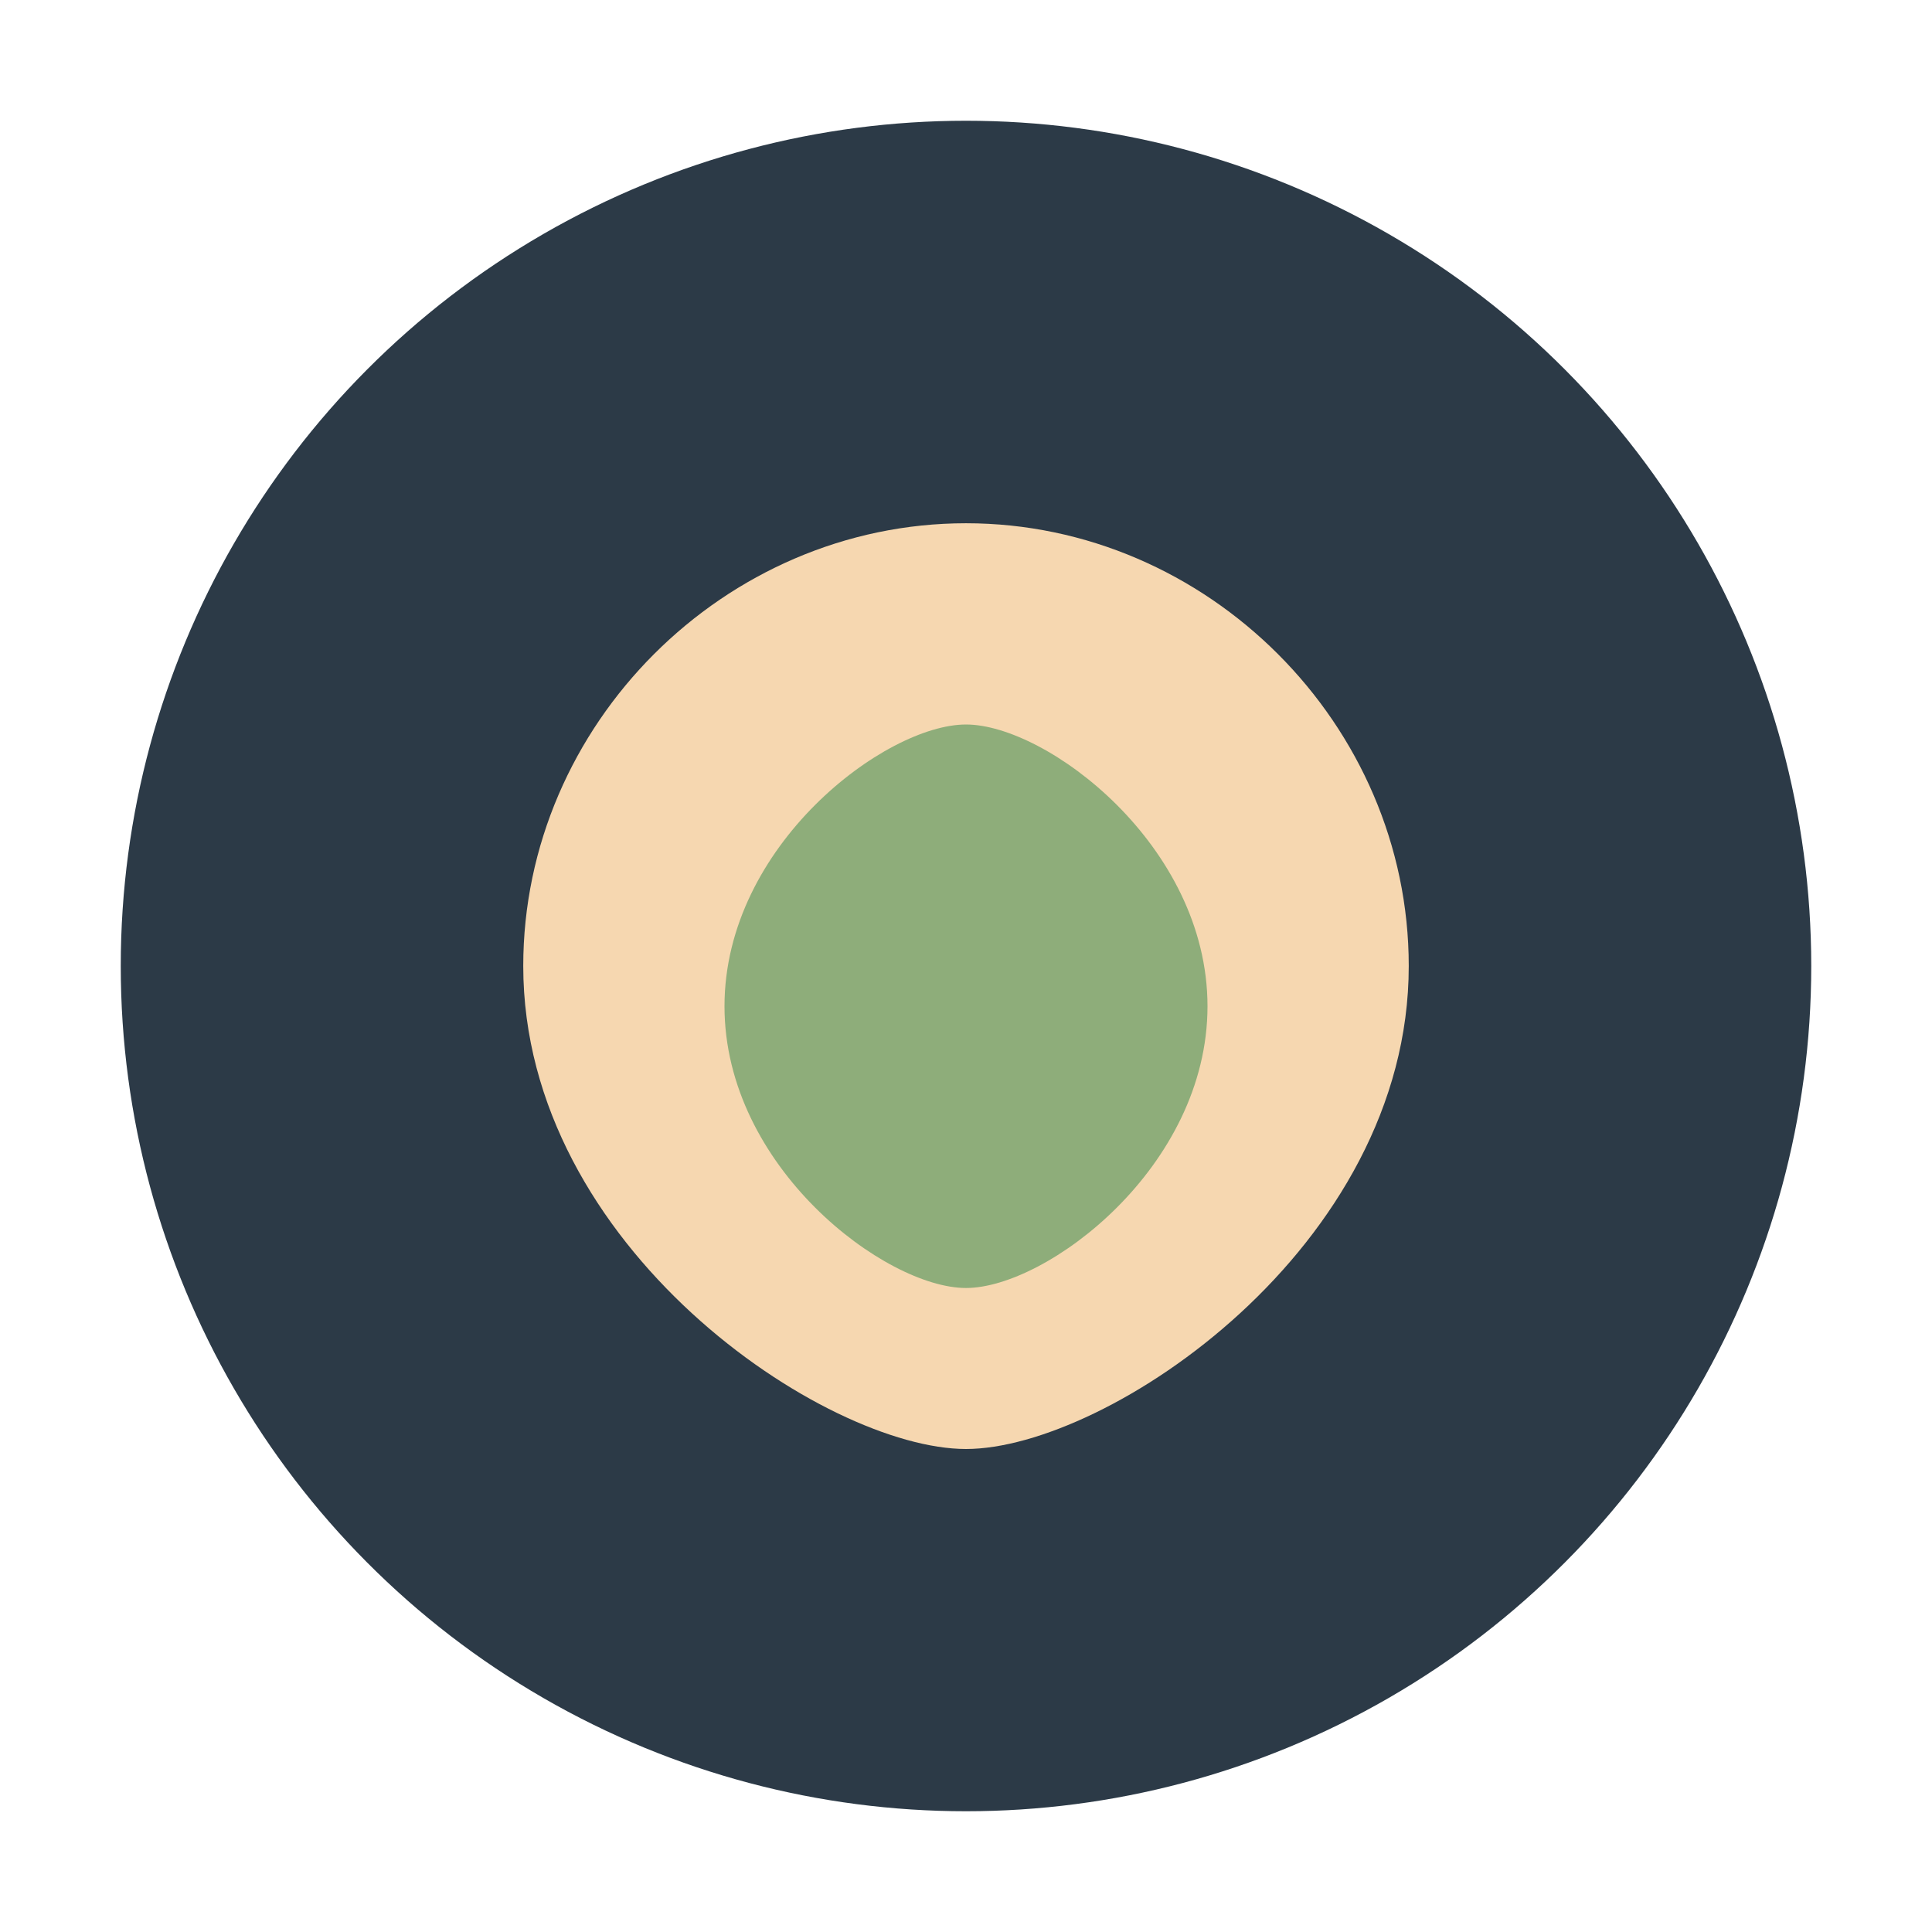
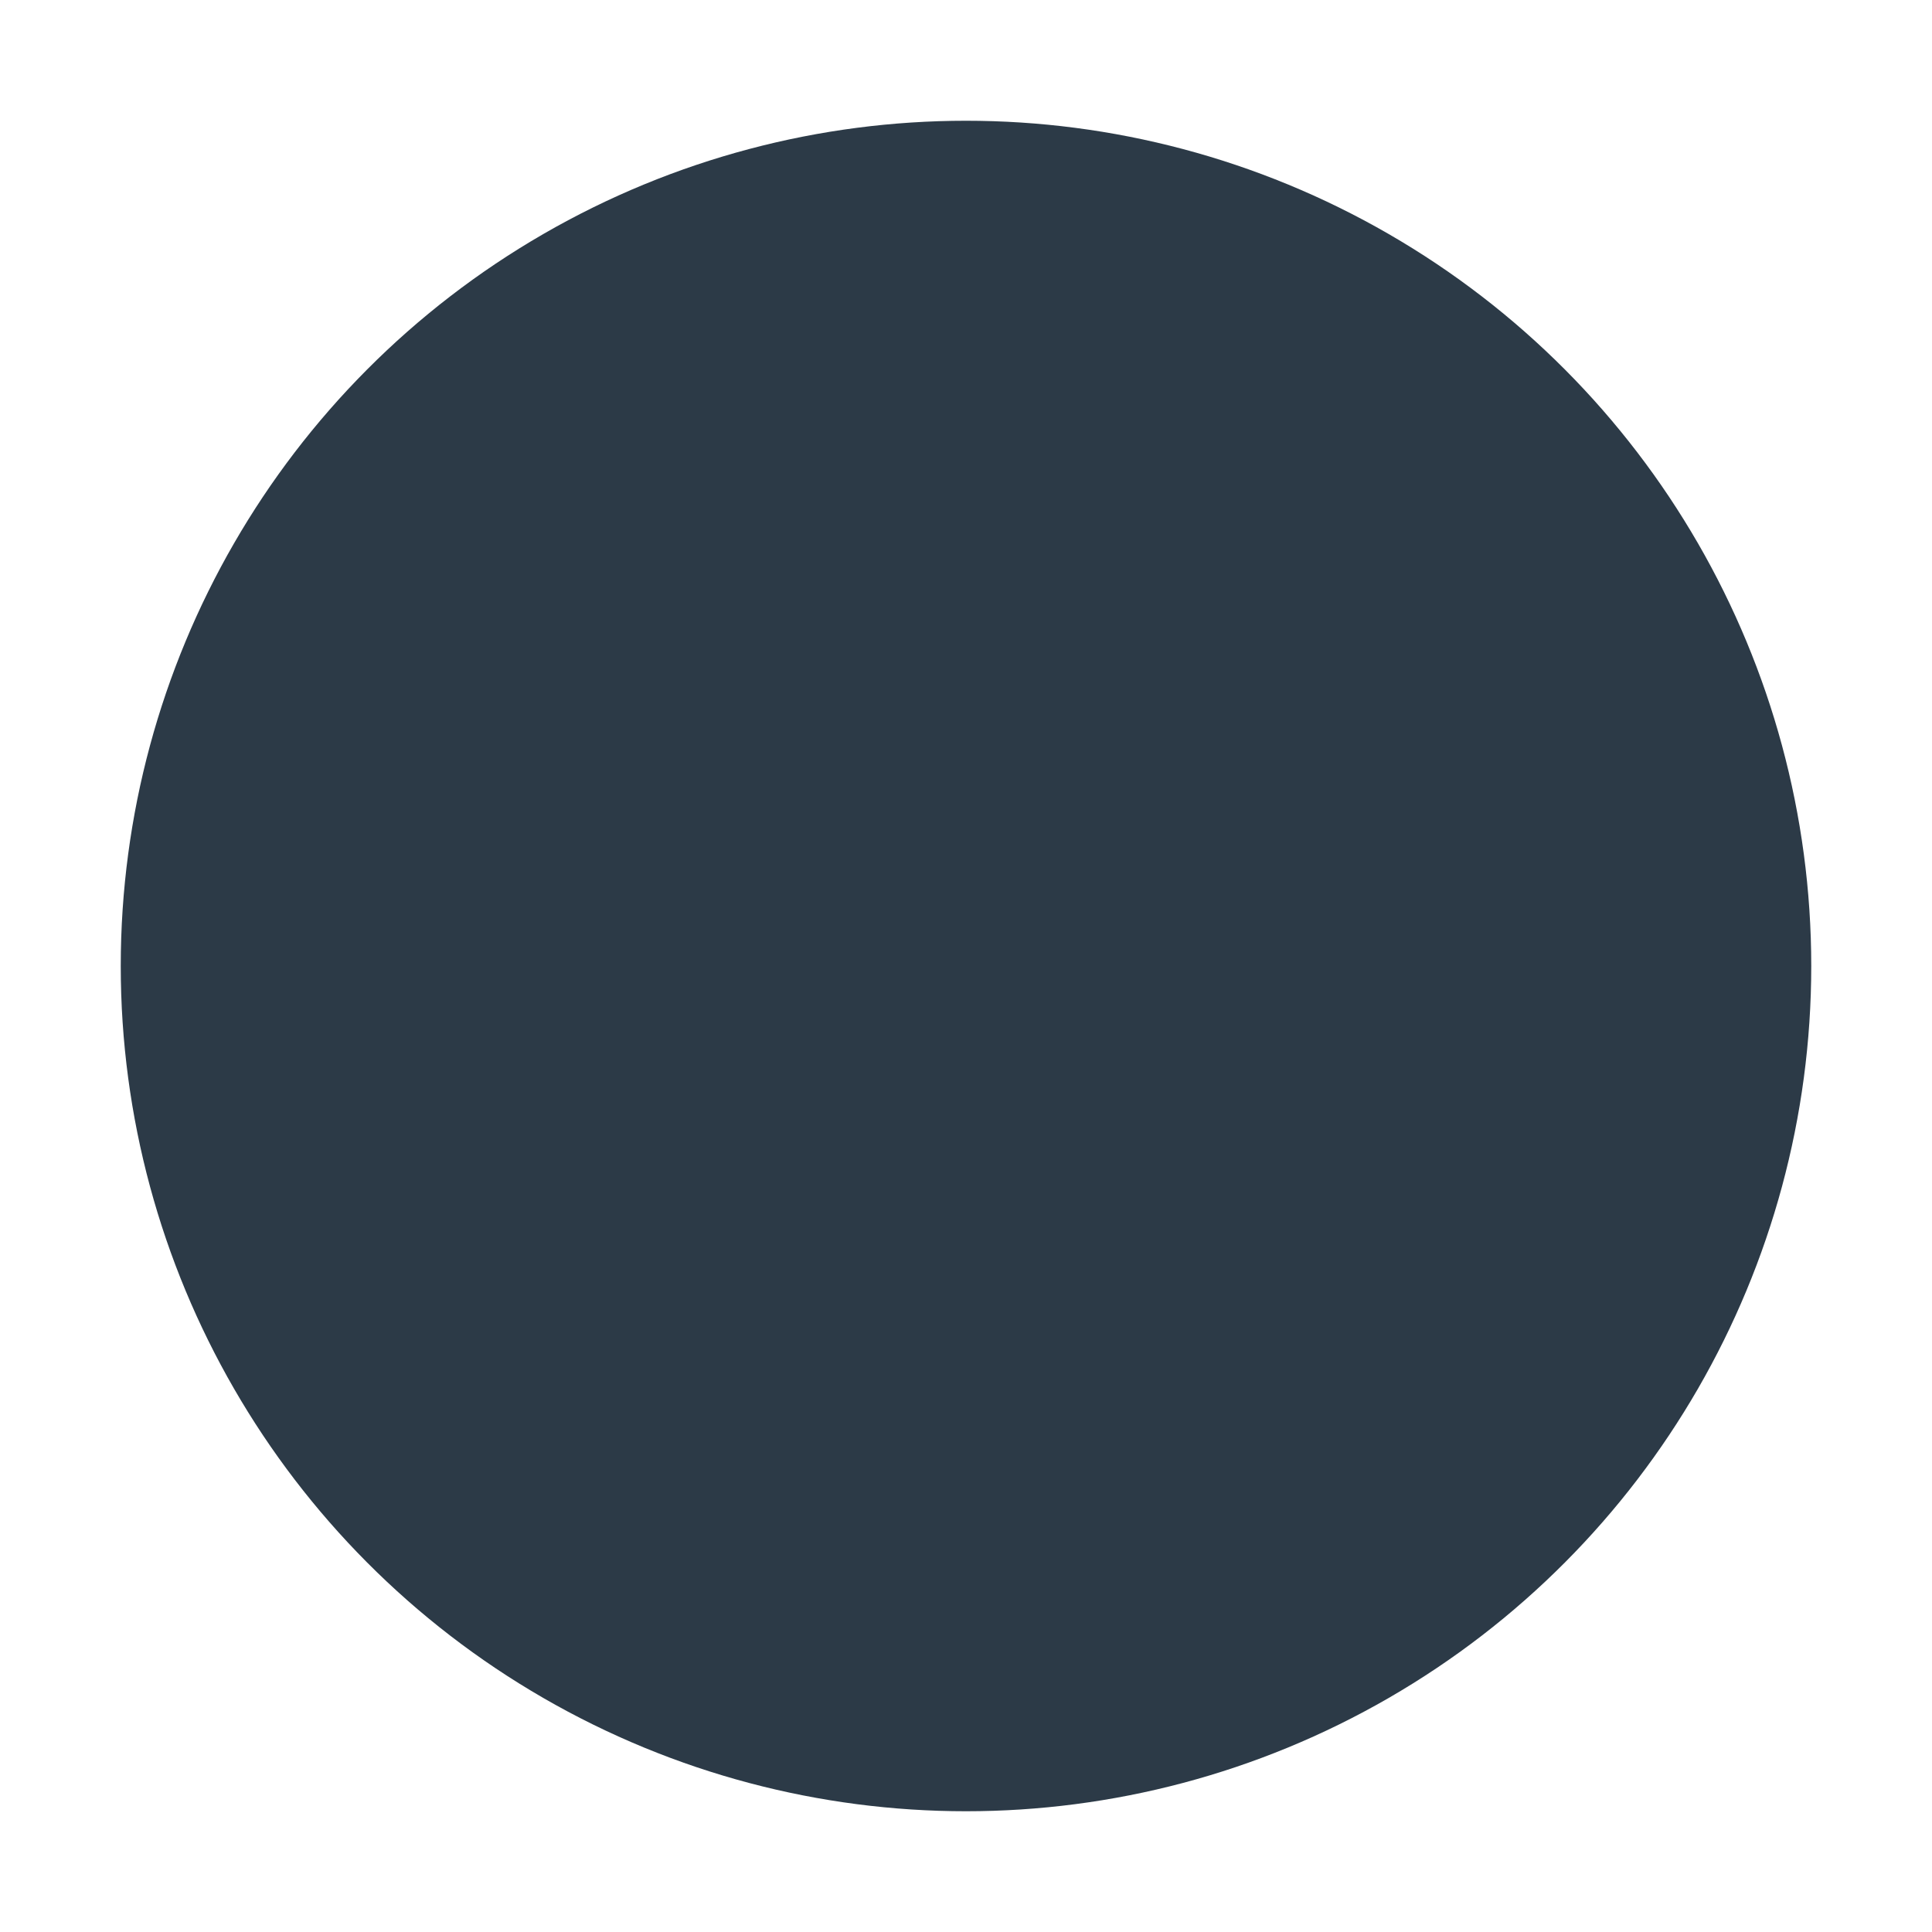
<svg xmlns="http://www.w3.org/2000/svg" width="48" height="48" viewBox="0 0 48 48">
  <circle cx="24" cy="24" r="21" fill="#2C3A47" />
-   <path d="M24 13c6 0 11 5 11 11 0 7-7.5 12-11 12S13 31 13 24c0-6 5-11 11-11Z" fill="#F6D7B0" />
-   <path d="M30 25c0-4-4-7-6-7s-6 3-6 7c0 4 4 7 6 7s6-3 6-7Z" fill="#8EAD7A" />
</svg>